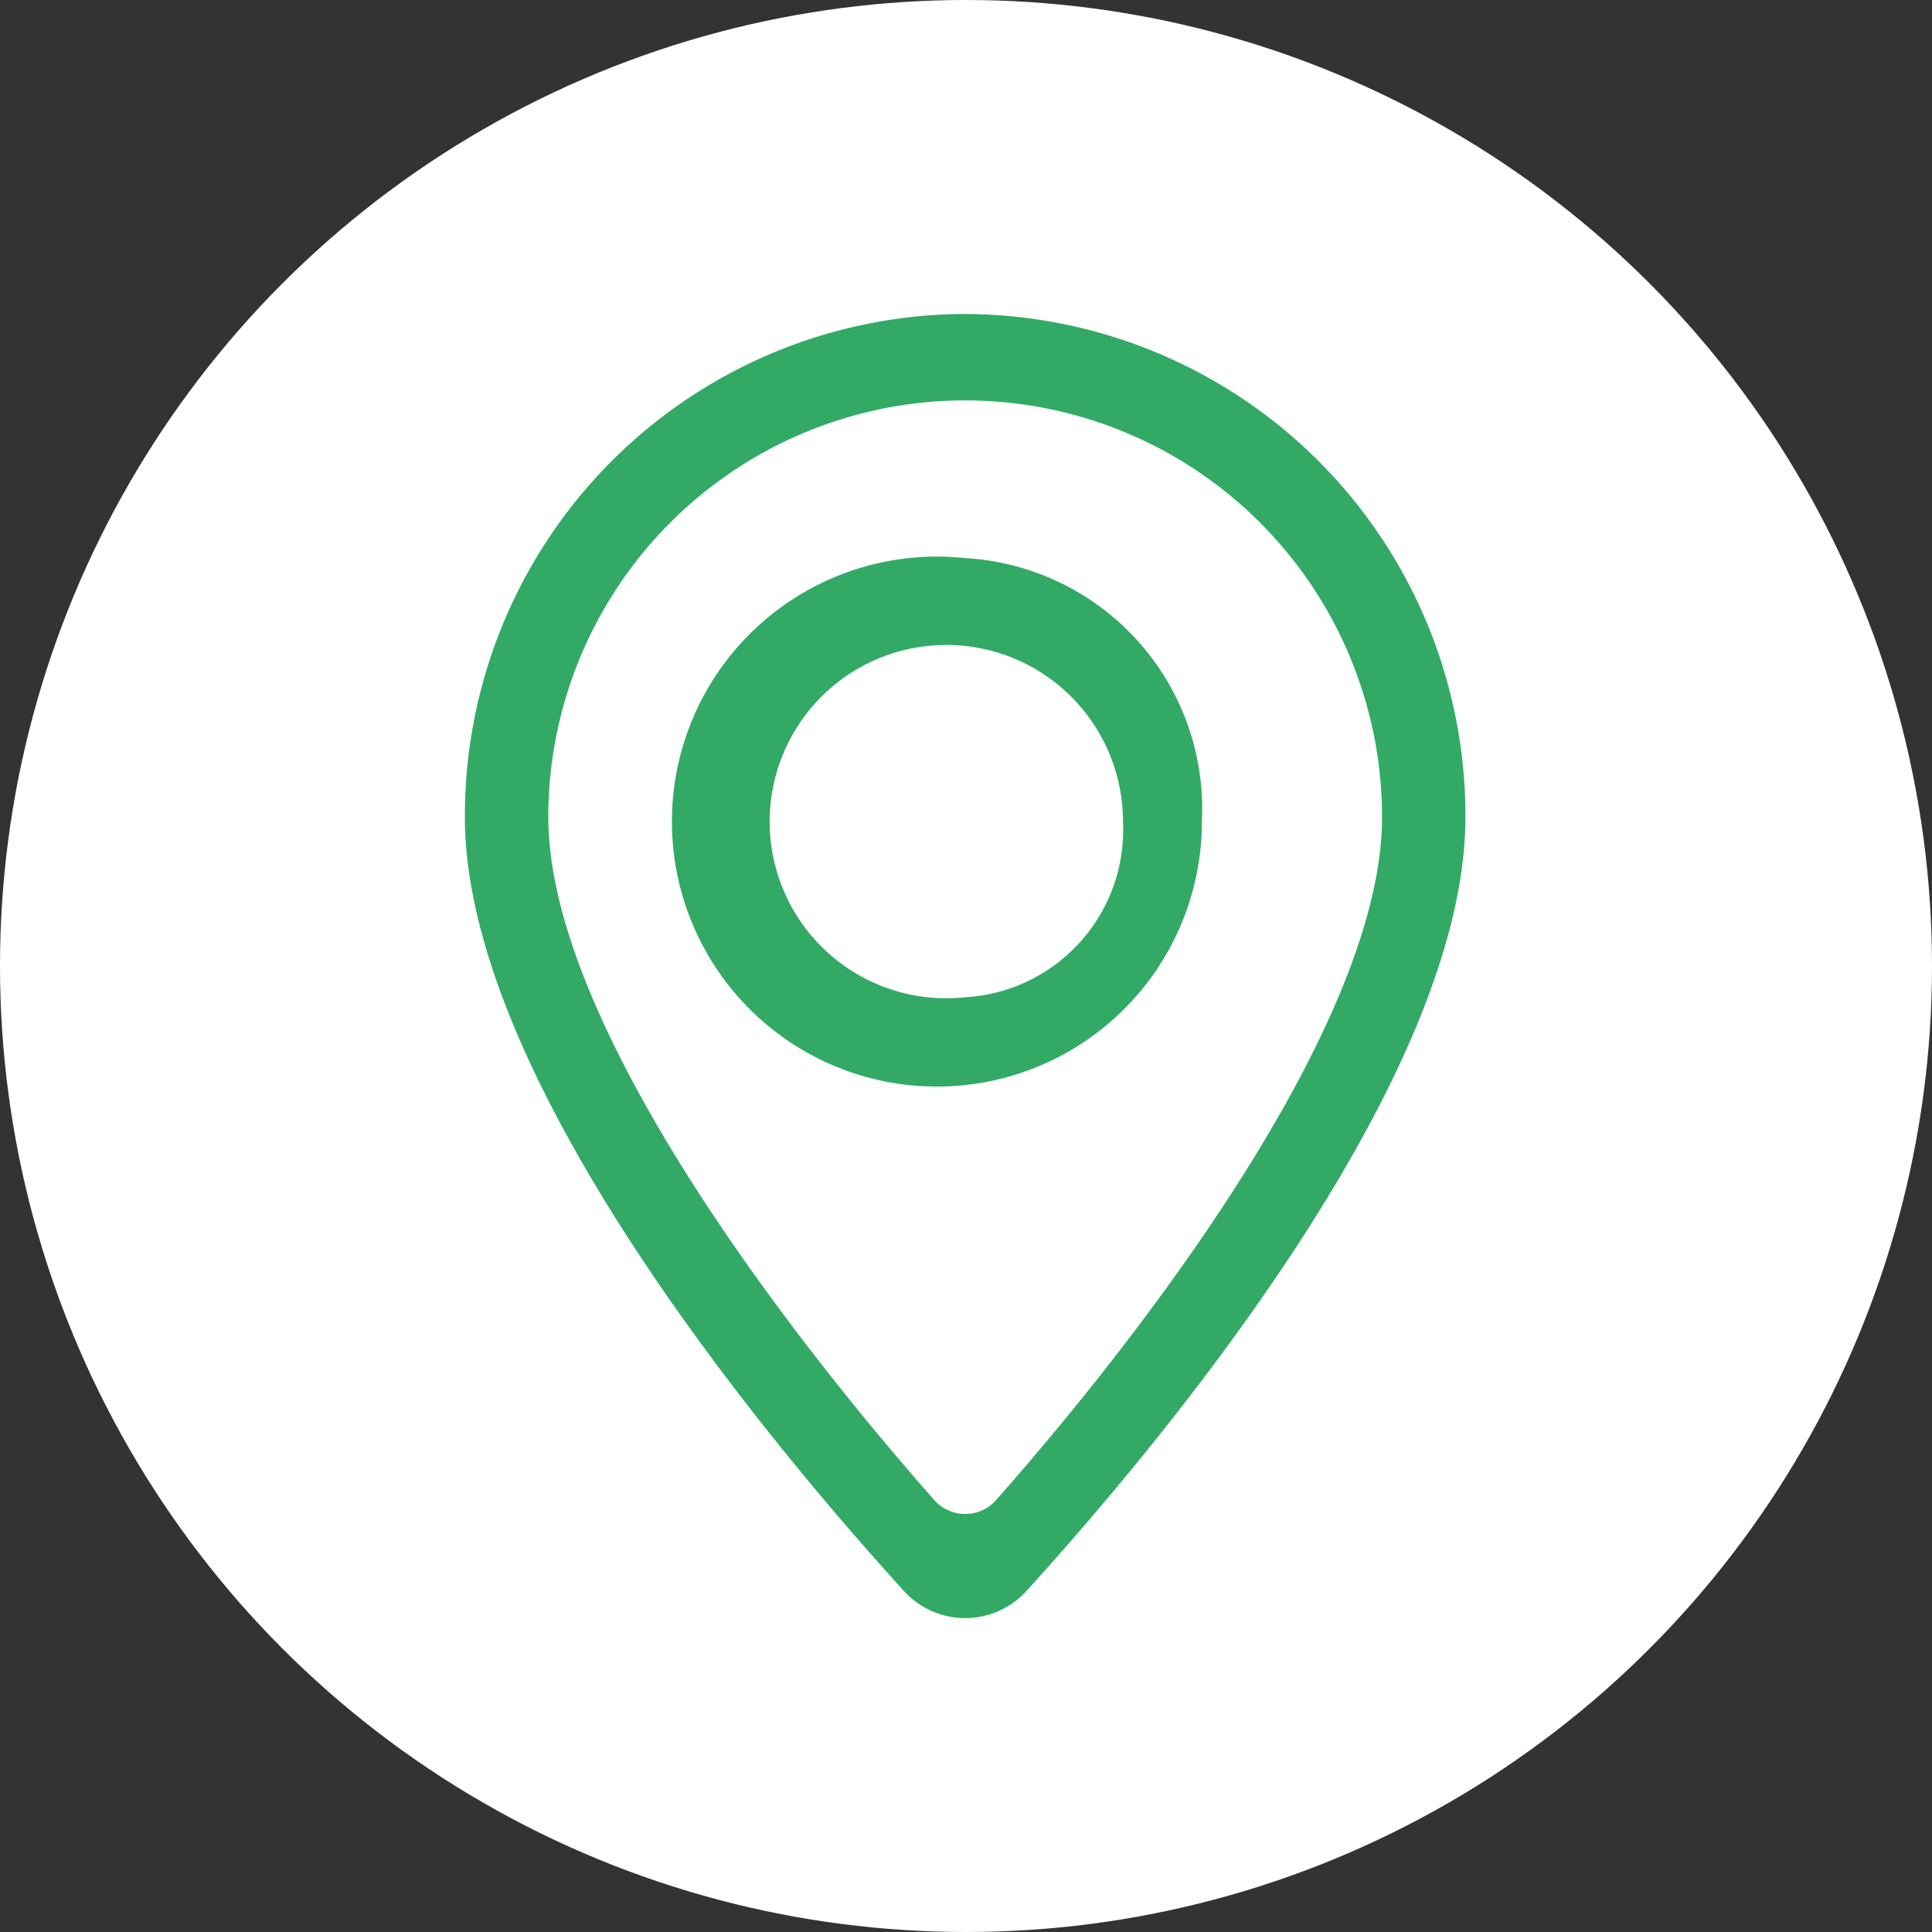
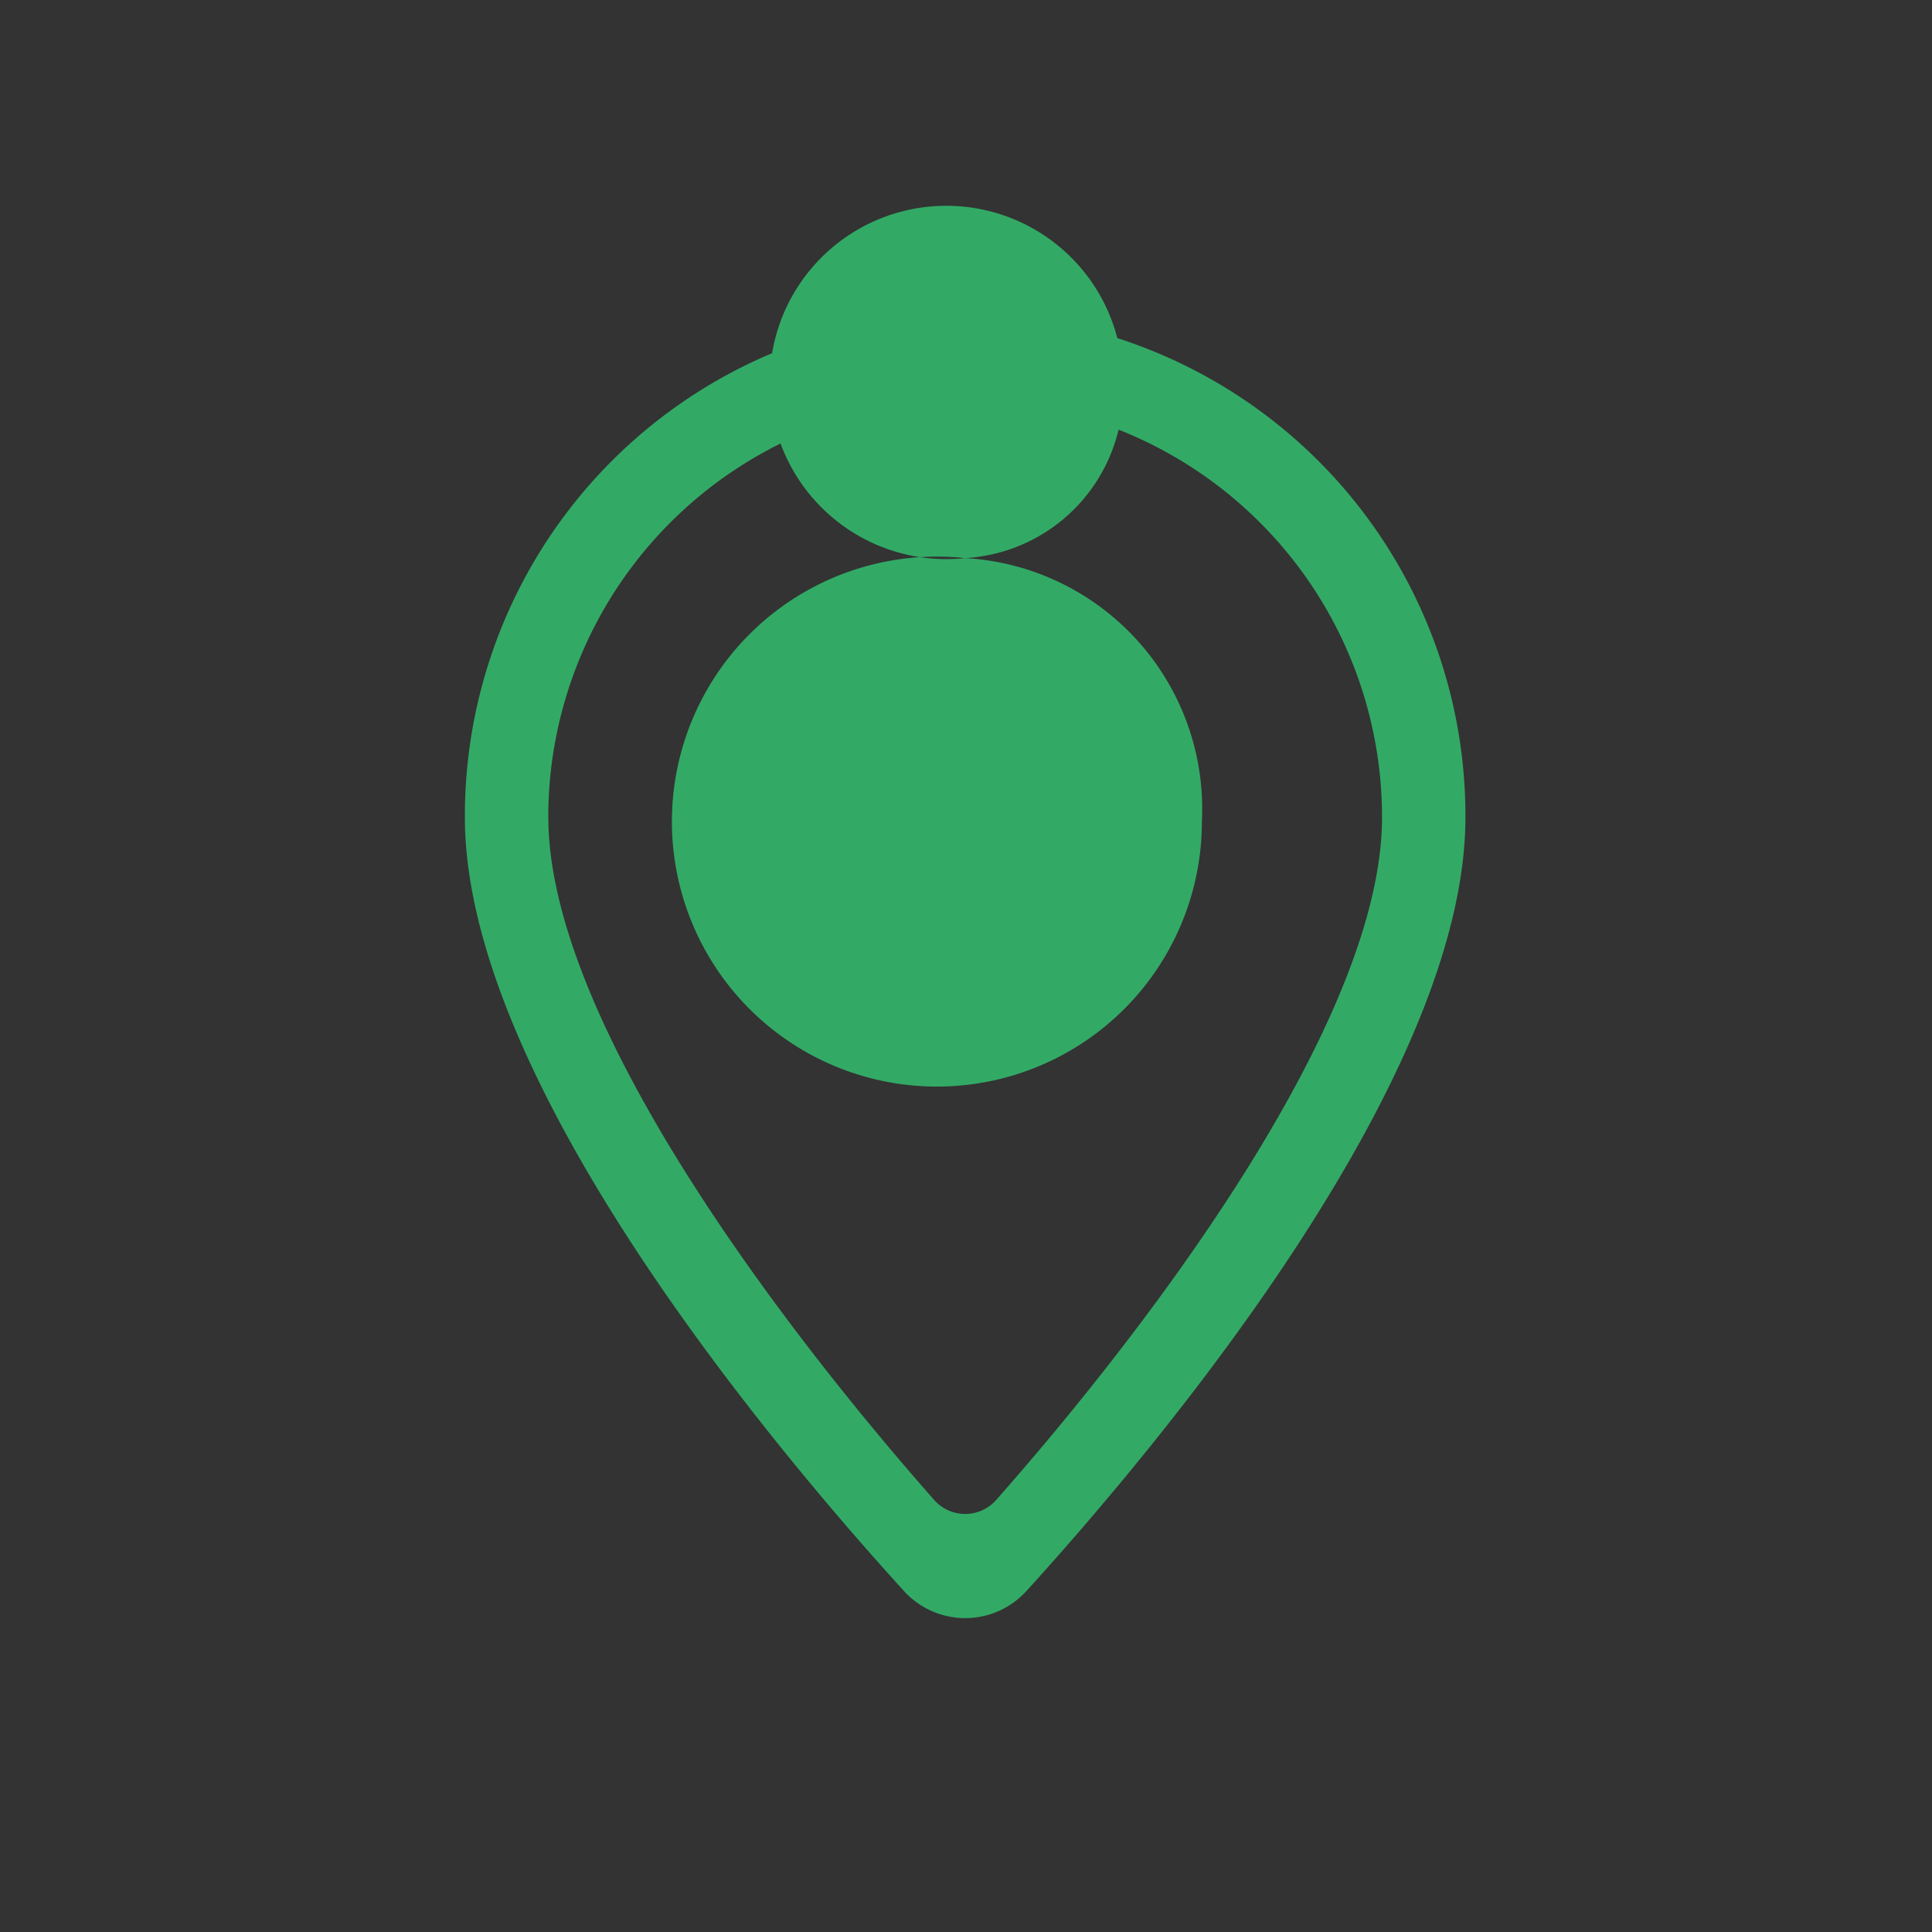
<svg xmlns="http://www.w3.org/2000/svg" width="32" height="32">
  <rect width="100%" height="100%" fill="#333333" stroke="none" />
  <g data-name="グループ 8928" transform="translate(-337 -3260)">
-     <circle data-name="楕円形 280" cx="16" cy="16" r="16" transform="translate(337 3260)" fill="#fff" />
    <g data-name="グループ 1047" fill="#32aa66">
      <path data-name="パス 24321" d="M352.986 3265.2a8.311 8.311 0 00-8.286 8.337c0 4.342 5.058 10.381 7.271 12.814a1.371 1.371 0 002.031 0c2.212-2.434 7.27-8.472 7.27-12.814a8.311 8.311 0 00-8.286-8.336m-6.905 8.336a6.905 6.905 0 1113.81 0c0 3.336-3.8 8.372-6.389 11.305a.685.685 0 01-1.031 0c-2.586-2.933-6.389-7.97-6.389-11.305" />
-       <path data-name="パス 24322" d="M352.985 3269.244a4.389 4.389 0 103.922 4.364 4.161 4.161 0 00-3.922-4.364m0 7.274a2.926 2.926 0 112.615-2.91 2.777 2.777 0 01-2.615 2.91" />
+       <path data-name="パス 24322" d="M352.985 3269.244a4.389 4.389 0 103.922 4.364 4.161 4.161 0 00-3.922-4.364a2.926 2.926 0 112.615-2.91 2.777 2.777 0 01-2.615 2.91" />
    </g>
  </g>
</svg>